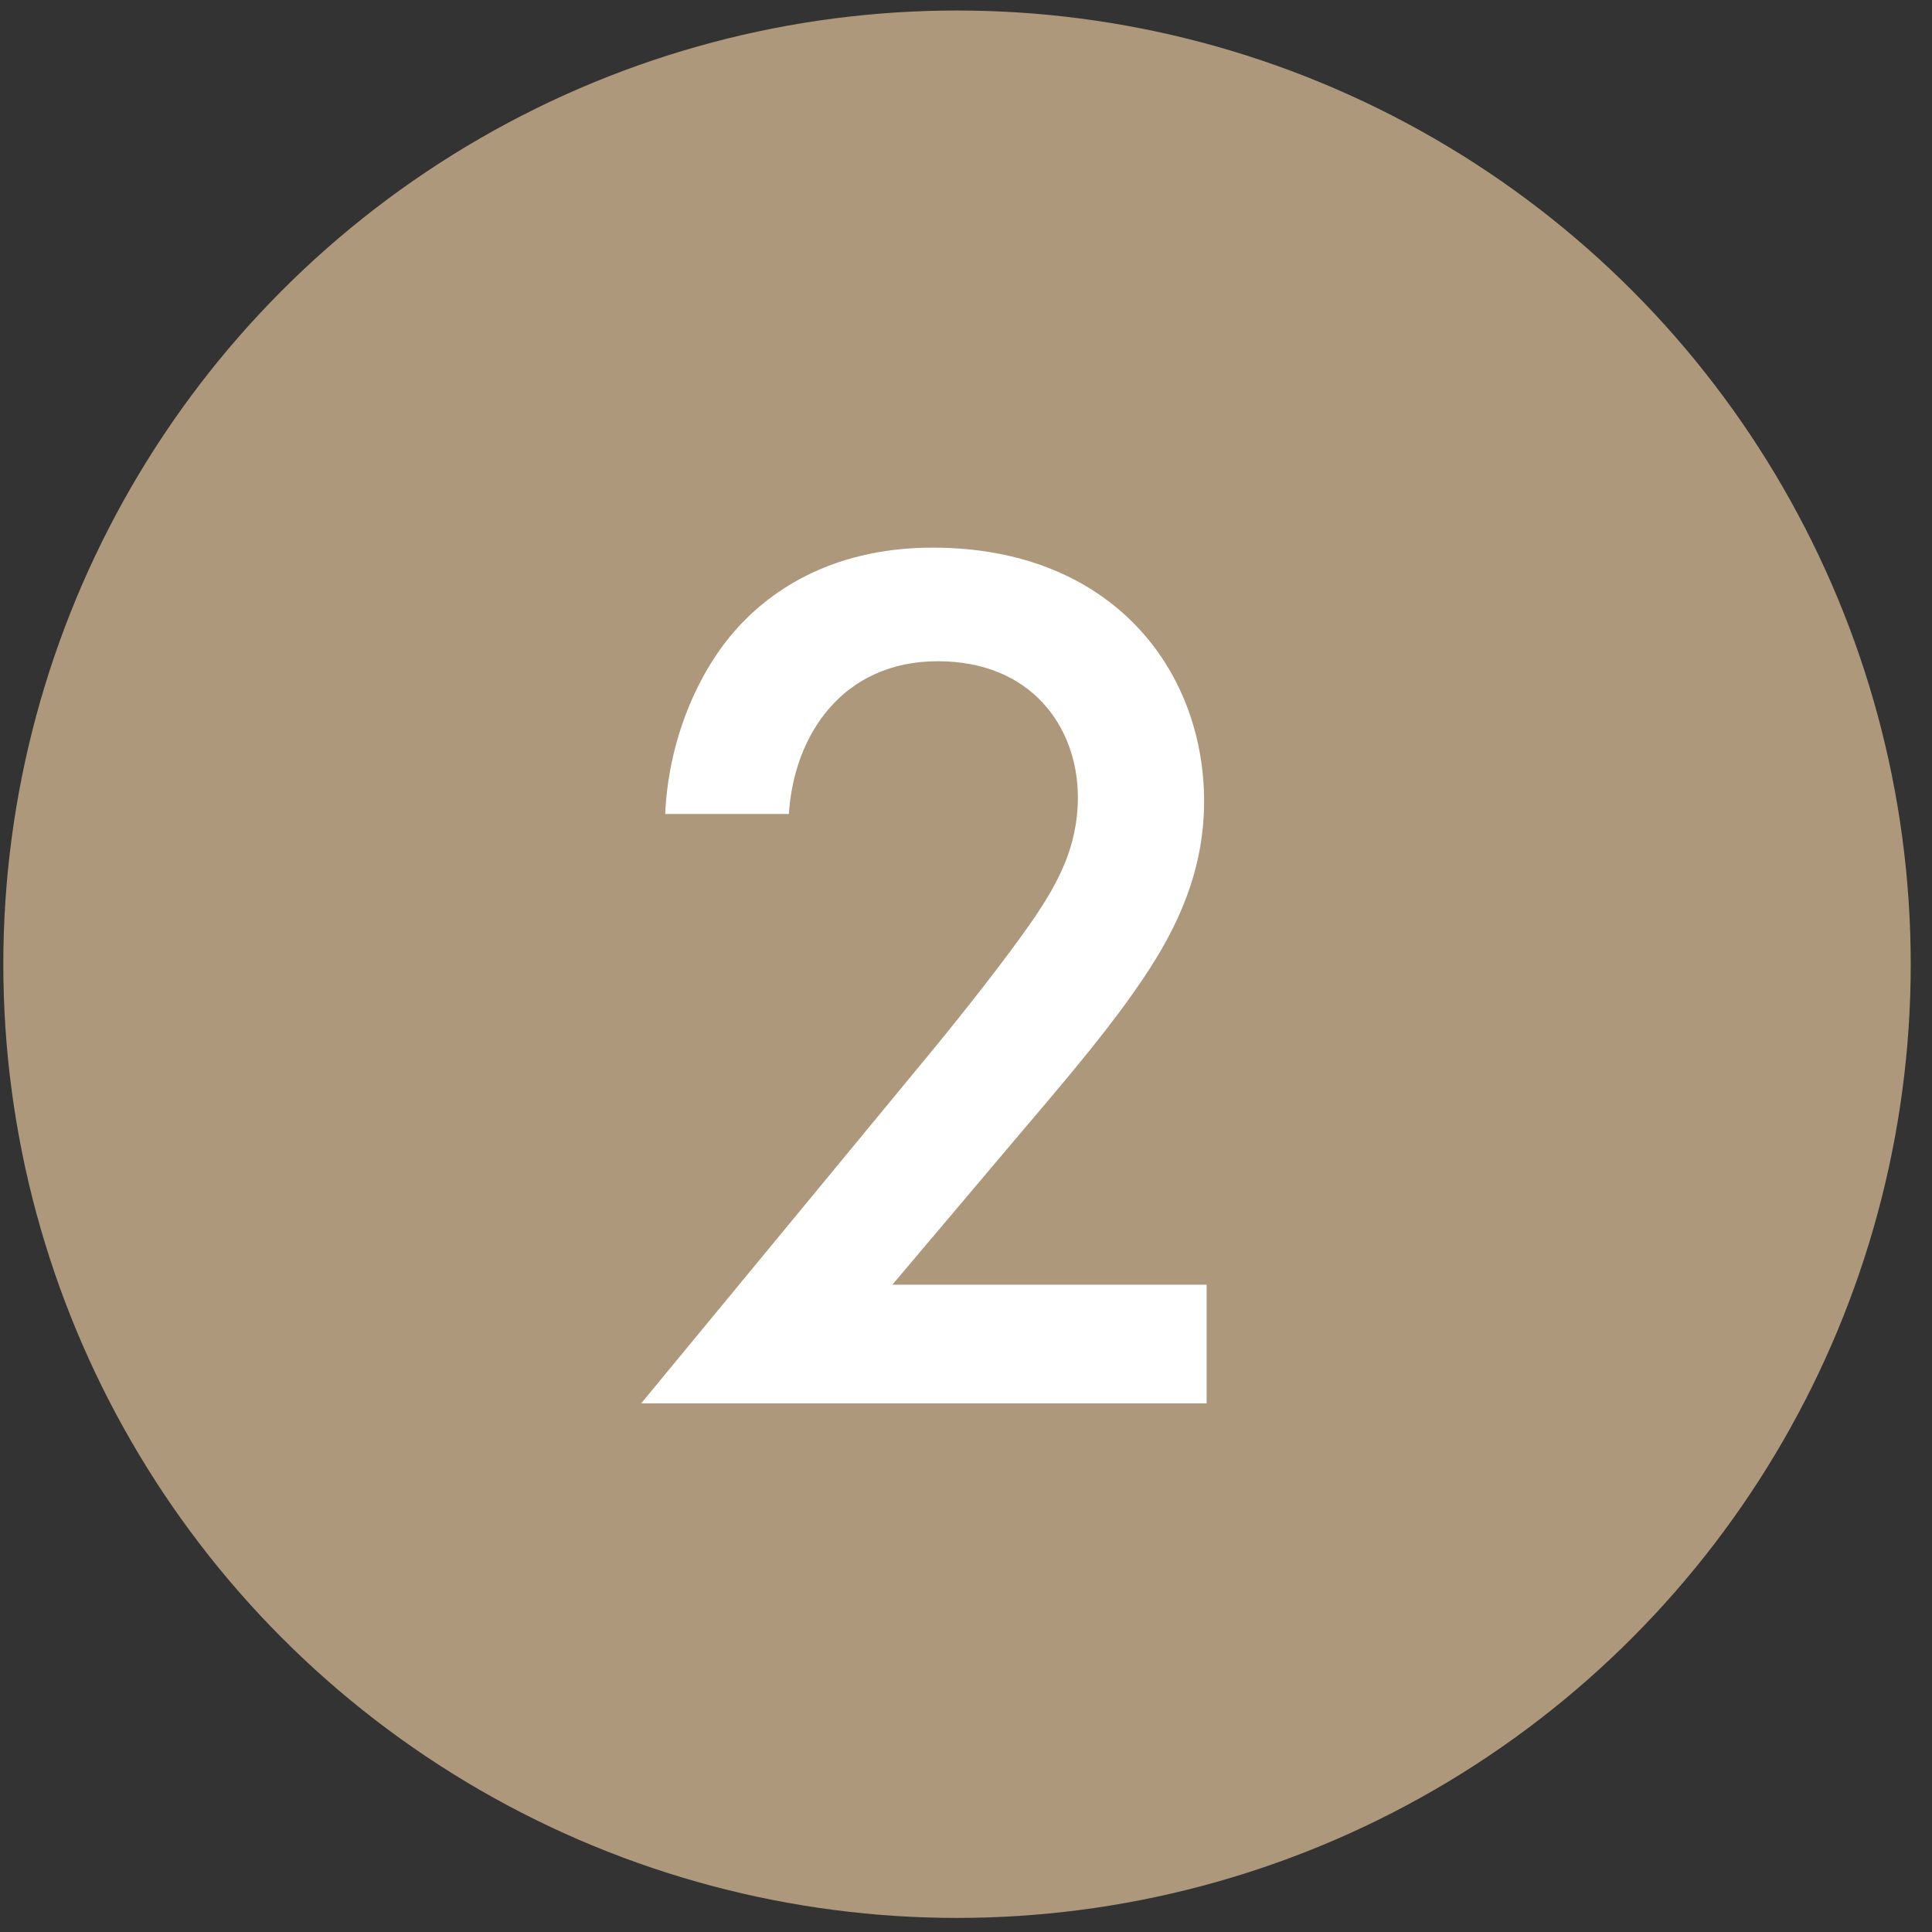
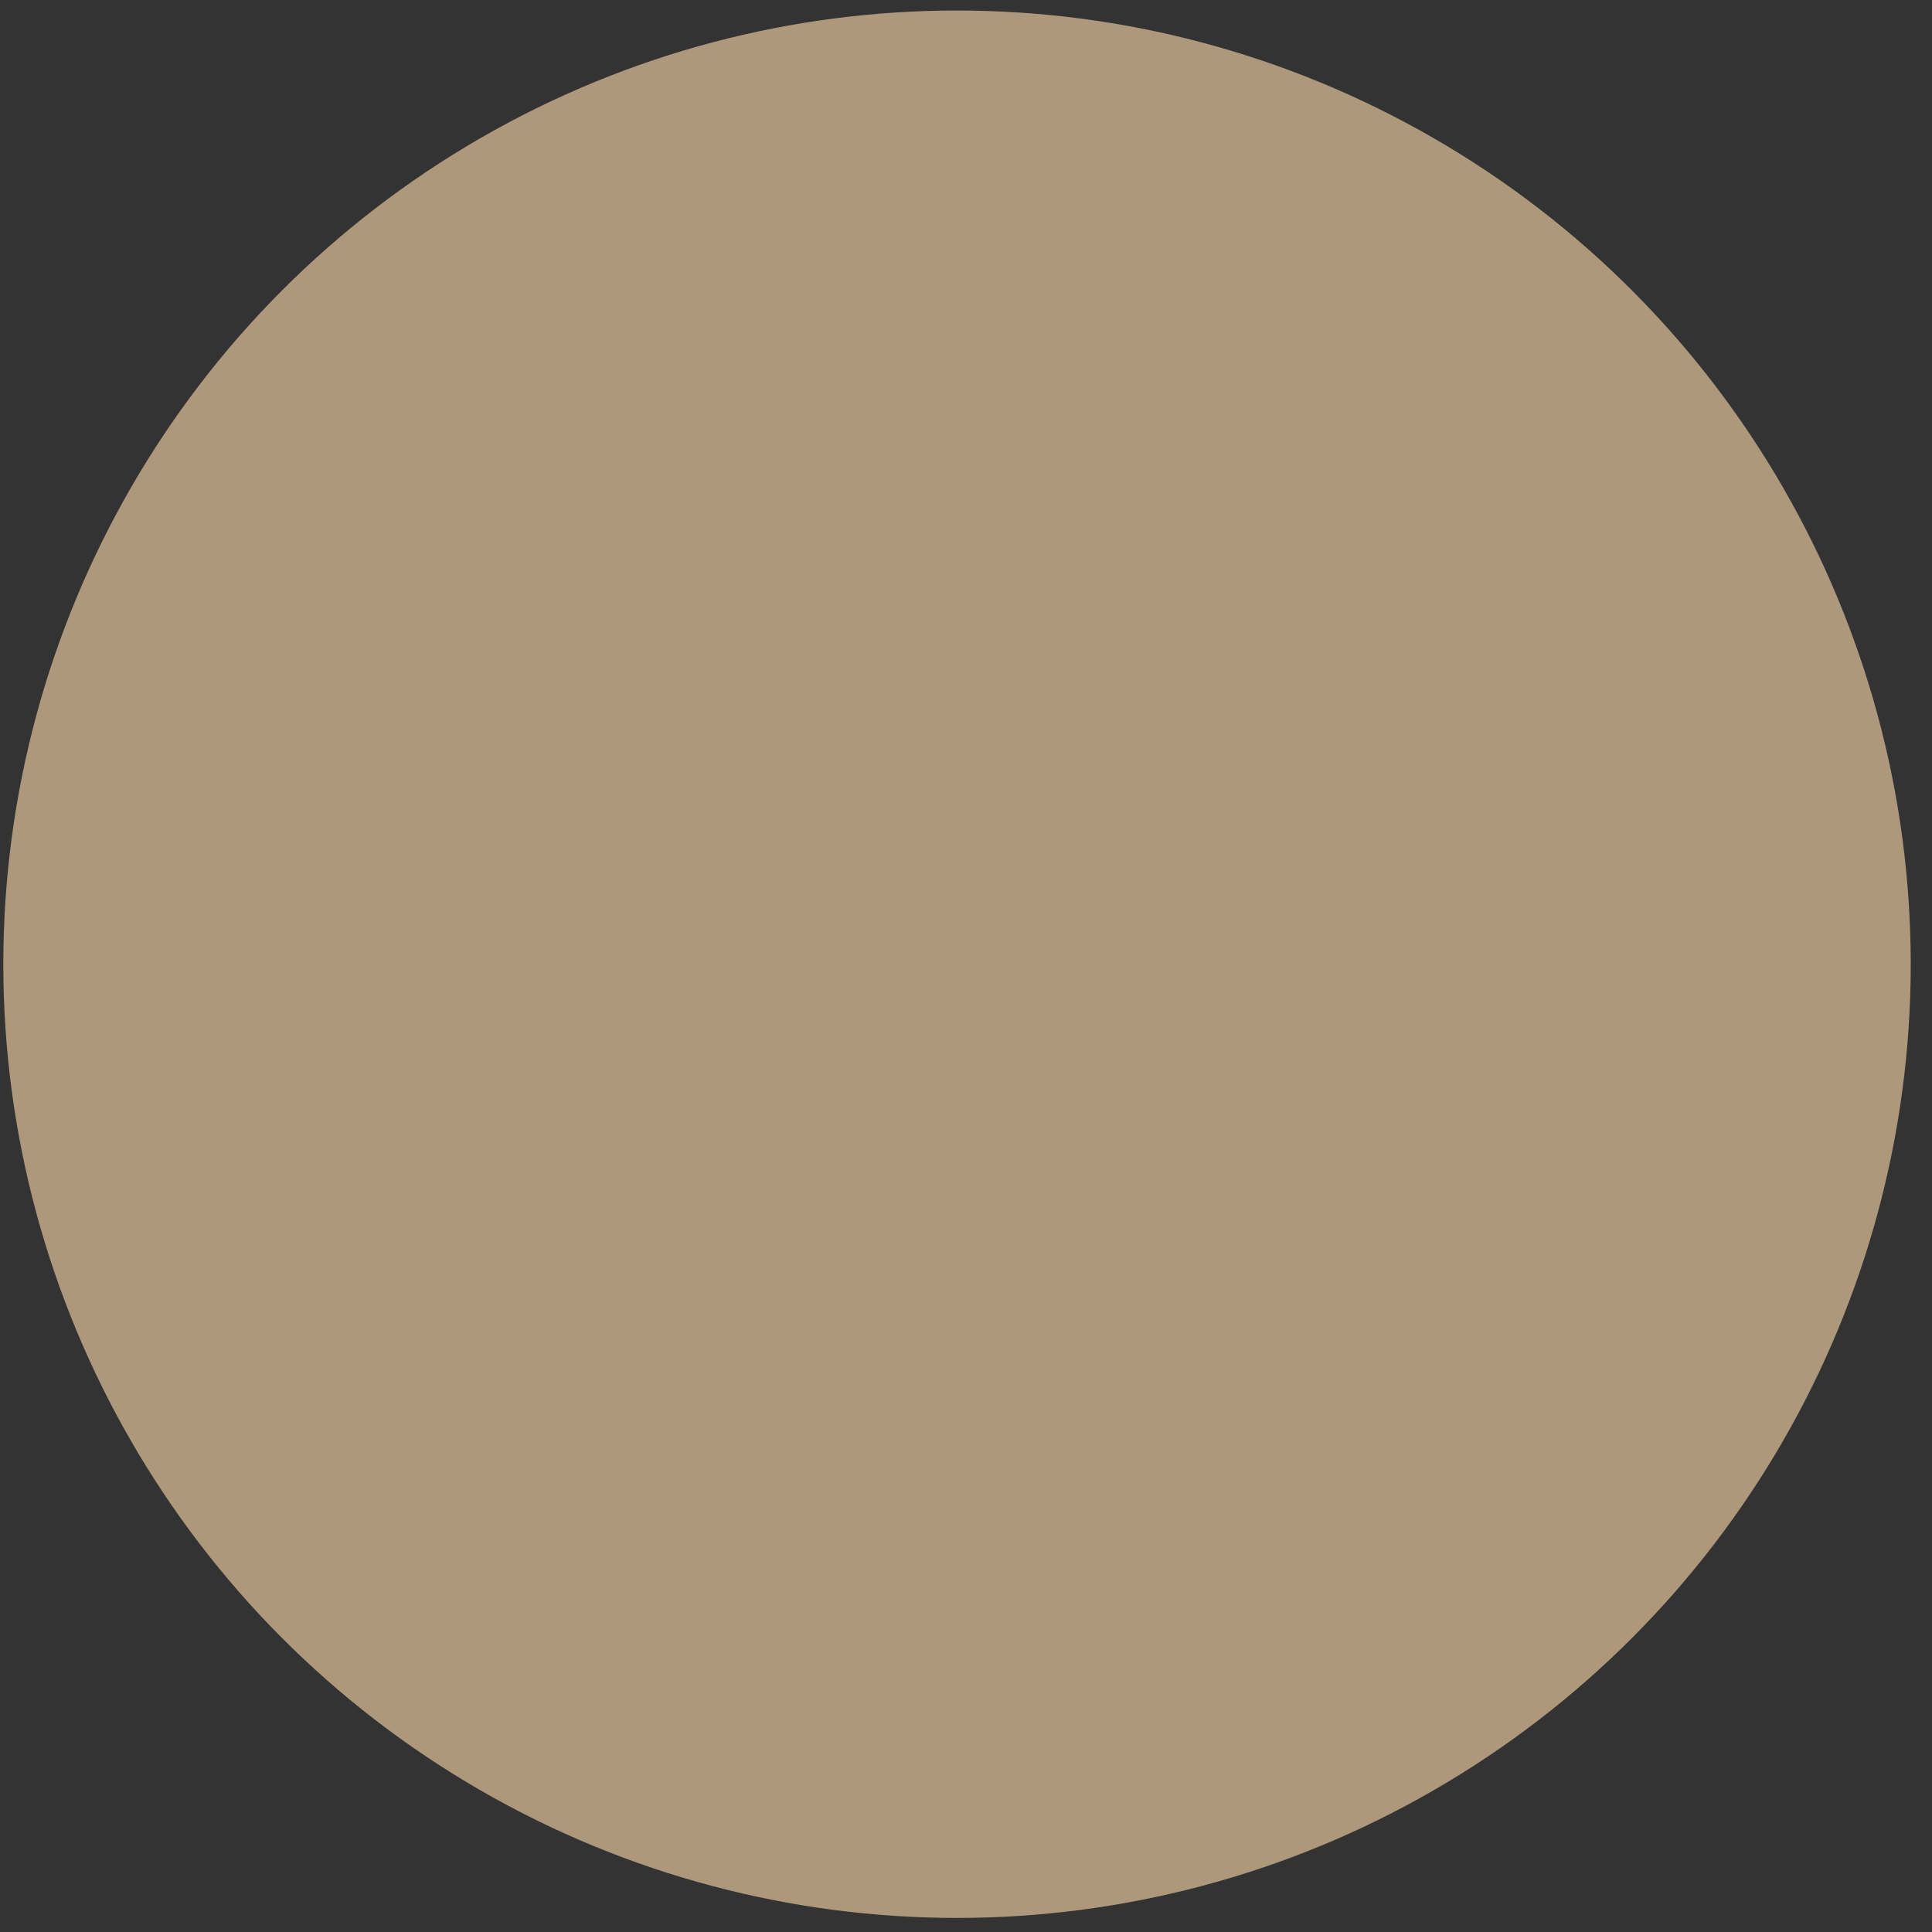
<svg xmlns="http://www.w3.org/2000/svg" width="88" height="88" viewBox="0 0 88 88" fill="none">
  <rect x="0" y="0" width="88" height="88" fill="#333333" stroke="none" />
  <circle cx="43.591" cy="43.919" r="43.44" fill="#AE987B" />
-   <path d="M54.96 58.516V63.92H29.206L42.485 47.824C43.807 46.214 45.819 43.685 47.084 41.845C48.176 40.235 49.096 38.568 49.096 36.326C49.096 33.107 46.969 30.118 42.715 30.118C38.404 30.118 36.162 33.452 35.932 37.074H30.298C30.471 33.337 32.023 30.348 33.517 28.68C34.897 27.128 37.656 24.944 42.485 24.944C50.648 24.944 54.845 30.52 54.845 36.499C54.845 39.66 53.638 42.247 52.086 44.547C50.706 46.616 48.924 48.743 46.624 51.445L40.646 58.516H54.96Z" fill="white" />
</svg>